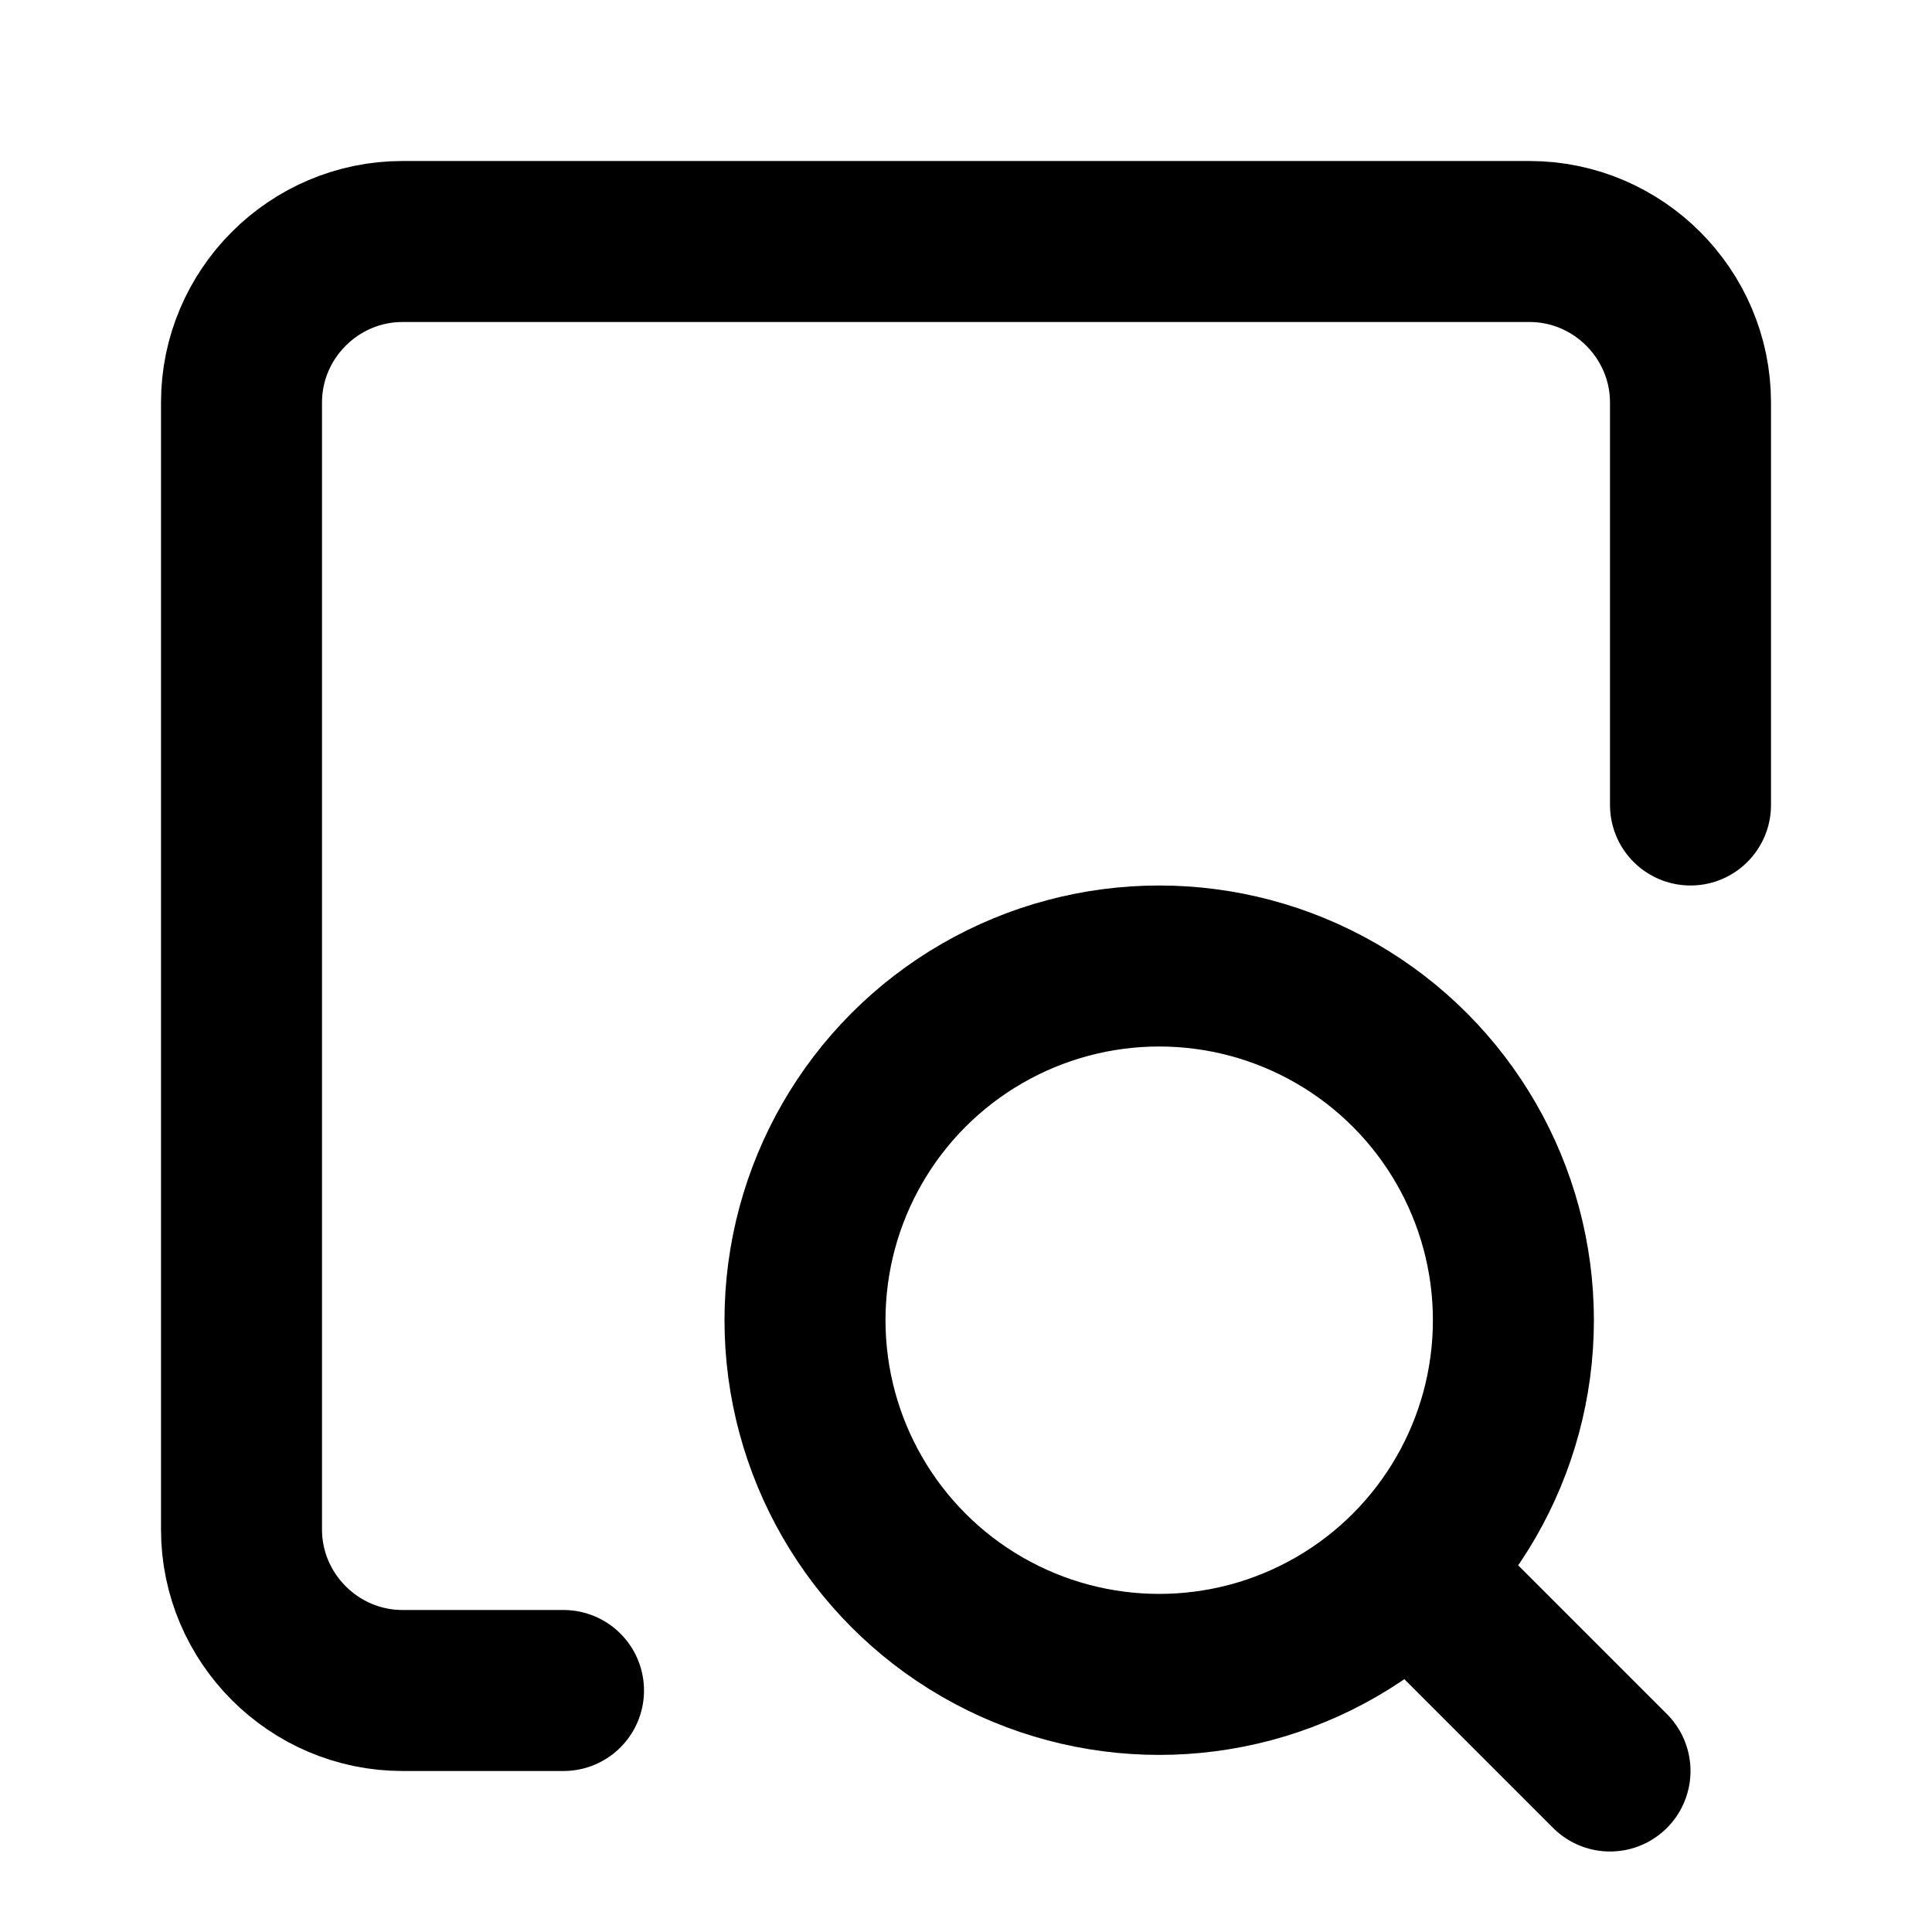
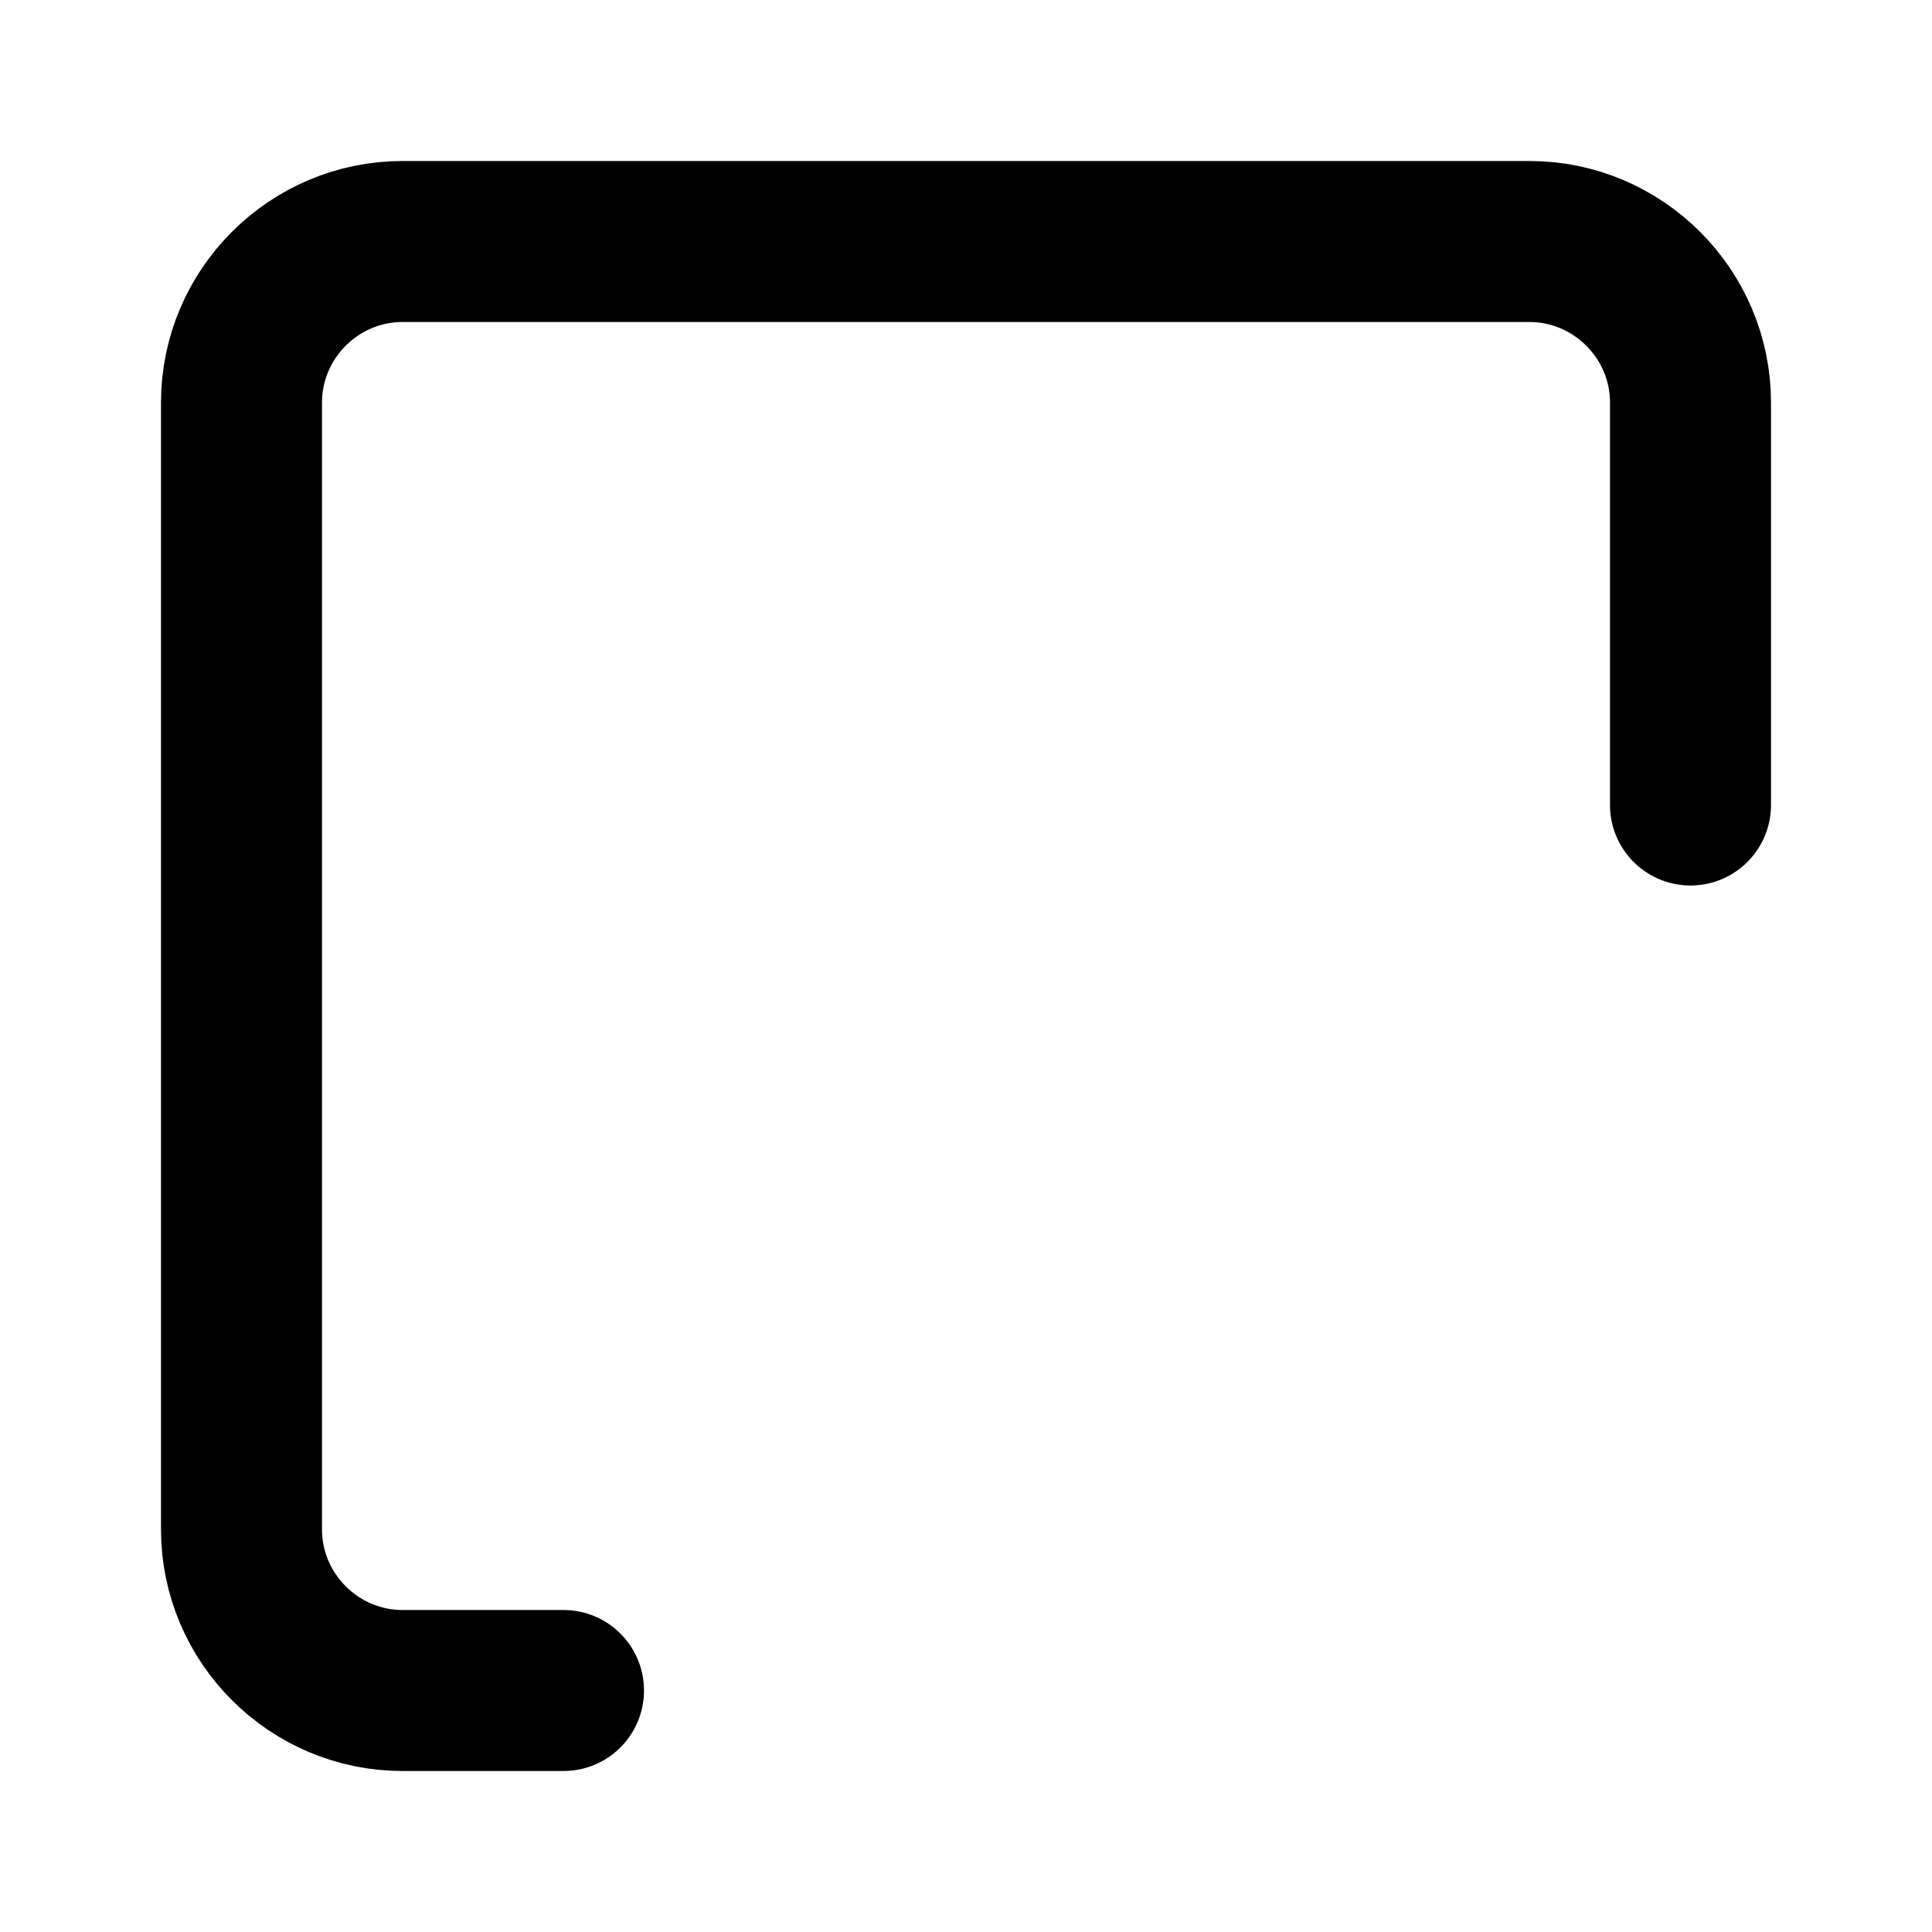
<svg xmlns="http://www.w3.org/2000/svg" width="24" height="24" viewBox="0 0 24 24" fill="none" stroke="currentColor" stroke-width="2" stroke-linecap="round" stroke-linejoin="round">
-   <circle cx="14.4" cy="16.4" r="4.4" />
-   <line x1="20" y1="22" x2="17.6" y2="19.6" />
  <path d="M7,21H5c-1.1,0-2-0.9-2-2V5c0-1.1,0.9-2,2-2h14c1.1,0,2,0.9,2,2v5" />
</svg>